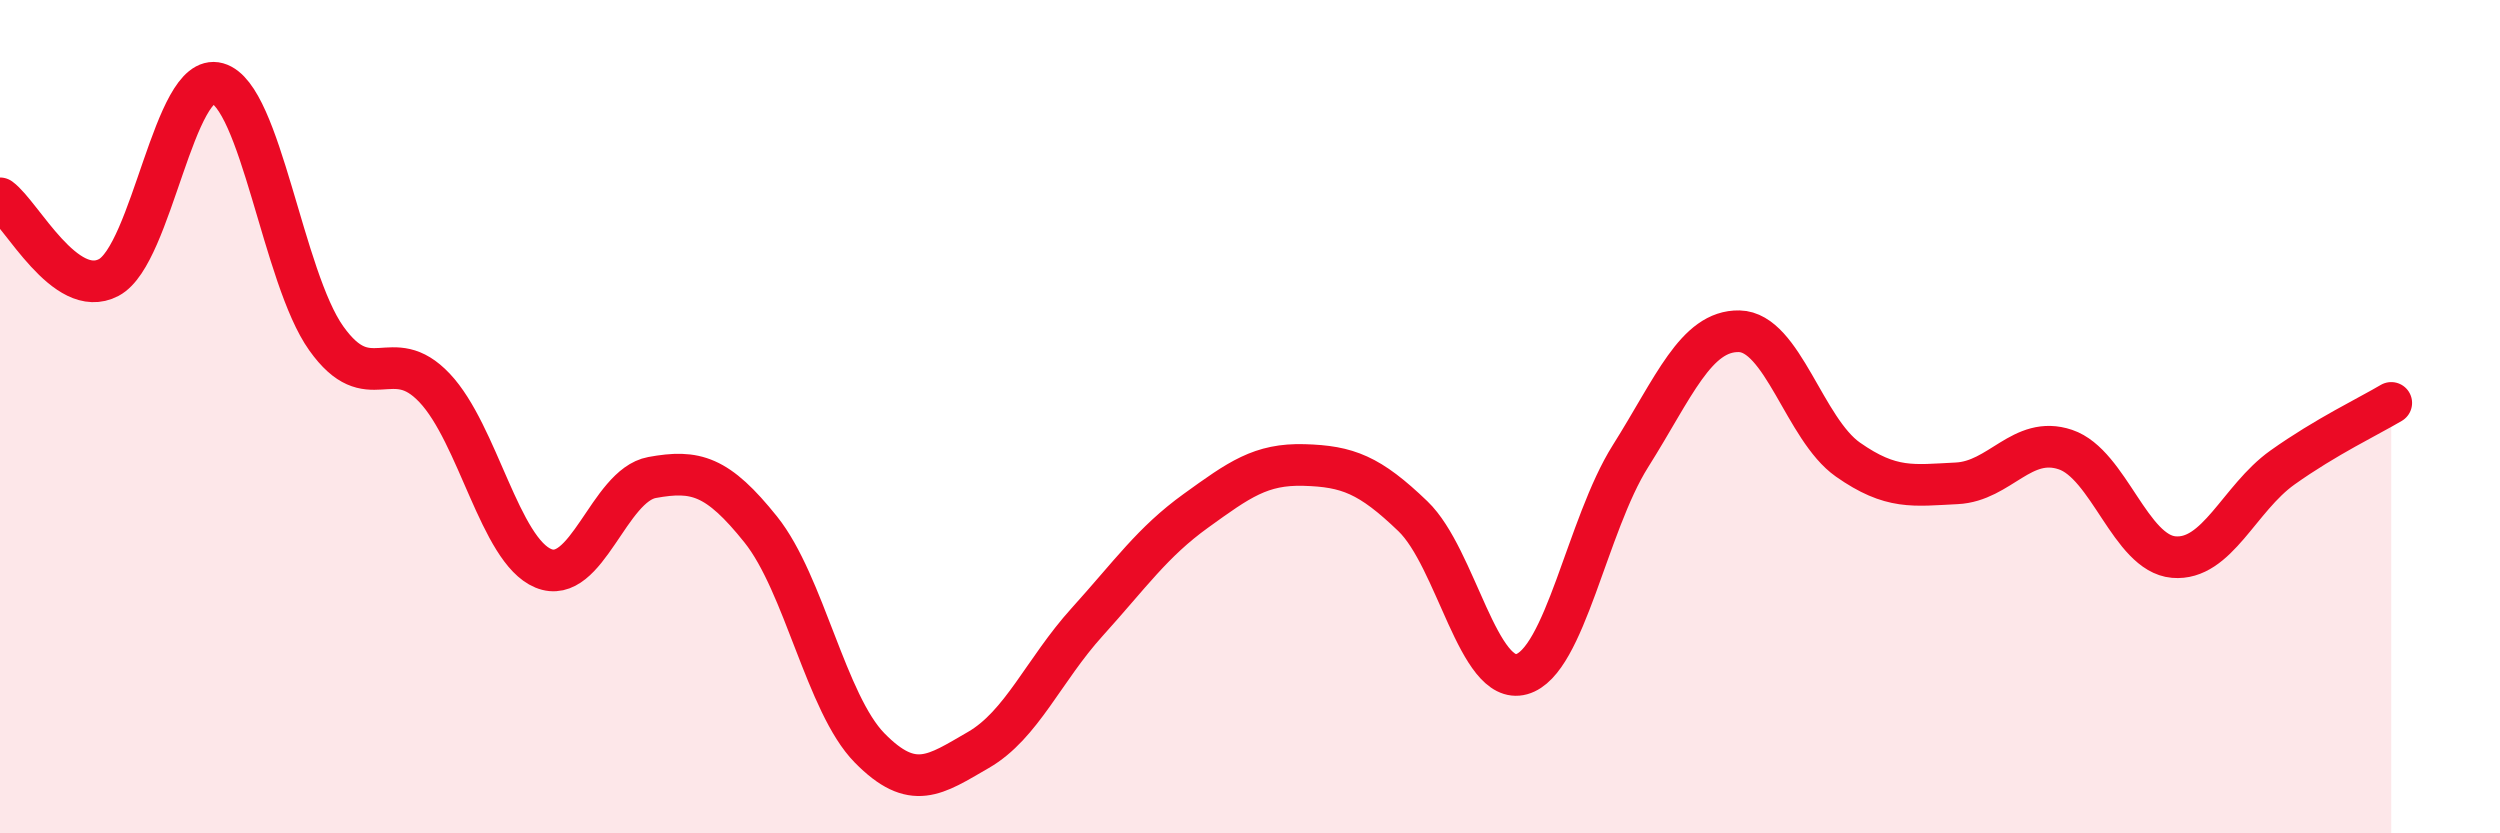
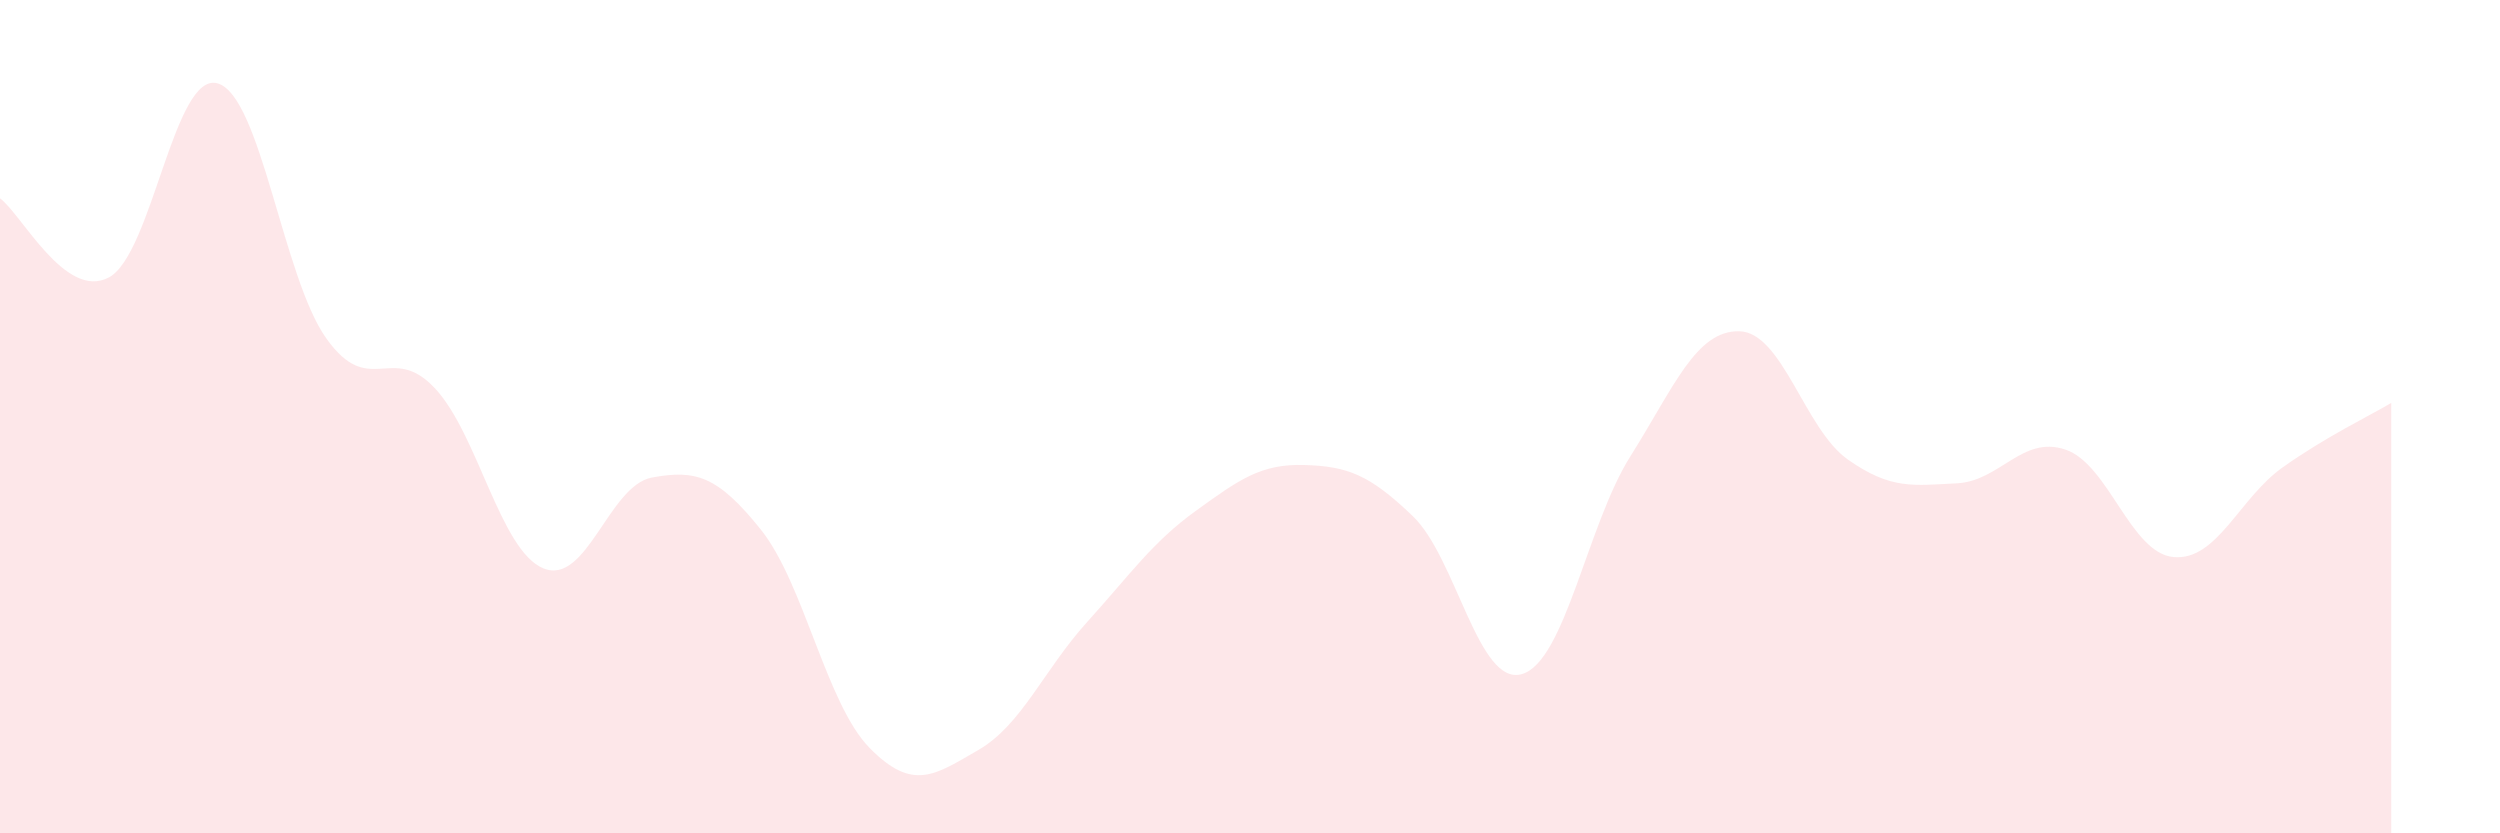
<svg xmlns="http://www.w3.org/2000/svg" width="60" height="20" viewBox="0 0 60 20">
  <path d="M 0,4.76 C 0.52,5.14 1.57,7.21 2.61,6.66 C 3.65,6.11 4.18,1.71 5.22,2 C 6.26,2.29 6.79,6.66 7.83,8.12 C 8.87,9.58 9.39,8.21 10.43,9.31 C 11.47,10.41 12,13.21 13.04,13.64 C 14.08,14.07 14.61,11.65 15.65,11.46 C 16.69,11.27 17.22,11.41 18.26,12.71 C 19.3,14.01 19.83,16.89 20.87,17.95 C 21.91,19.01 22.44,18.6 23.48,18 C 24.52,17.4 25.05,16.08 26.09,14.93 C 27.13,13.78 27.66,13.01 28.7,12.26 C 29.74,11.51 30.26,11.13 31.3,11.16 C 32.34,11.19 32.87,11.39 33.91,12.39 C 34.95,13.39 35.48,16.47 36.52,16.18 C 37.56,15.89 38.09,12.6 39.13,10.95 C 40.17,9.3 40.7,7.93 41.74,7.95 C 42.78,7.97 43.31,10.3 44.35,11.03 C 45.39,11.76 45.92,11.65 46.96,11.6 C 48,11.55 48.53,10.44 49.57,10.79 C 50.61,11.14 51.13,13.28 52.17,13.37 C 53.21,13.46 53.74,11.96 54.78,11.22 C 55.82,10.48 56.87,9.98 57.39,9.67L57.39 20L0 20Z" fill="#EB0A25" opacity="0.1" stroke-linecap="round" stroke-linejoin="round" />
-   <path d="M 0,4.76 C 0.52,5.14 1.57,7.21 2.61,6.66 C 3.65,6.11 4.18,1.71 5.22,2 C 6.26,2.29 6.79,6.66 7.83,8.12 C 8.87,9.58 9.39,8.21 10.43,9.31 C 11.47,10.41 12,13.21 13.04,13.64 C 14.08,14.07 14.61,11.65 15.65,11.46 C 16.69,11.27 17.22,11.41 18.26,12.71 C 19.3,14.01 19.83,16.89 20.87,17.95 C 21.91,19.01 22.44,18.6 23.48,18 C 24.52,17.4 25.05,16.08 26.09,14.93 C 27.13,13.78 27.66,13.01 28.7,12.26 C 29.74,11.51 30.26,11.13 31.3,11.16 C 32.34,11.19 32.87,11.39 33.91,12.39 C 34.95,13.39 35.48,16.47 36.52,16.18 C 37.56,15.89 38.09,12.6 39.13,10.95 C 40.17,9.3 40.7,7.93 41.74,7.95 C 42.78,7.97 43.31,10.3 44.35,11.03 C 45.39,11.76 45.92,11.65 46.96,11.6 C 48,11.55 48.53,10.44 49.57,10.79 C 50.61,11.14 51.13,13.28 52.17,13.37 C 53.21,13.46 53.74,11.96 54.78,11.22 C 55.82,10.48 56.87,9.98 57.39,9.67" stroke="#EB0A25" stroke-width="1" fill="none" stroke-linecap="round" stroke-linejoin="round" />
</svg>